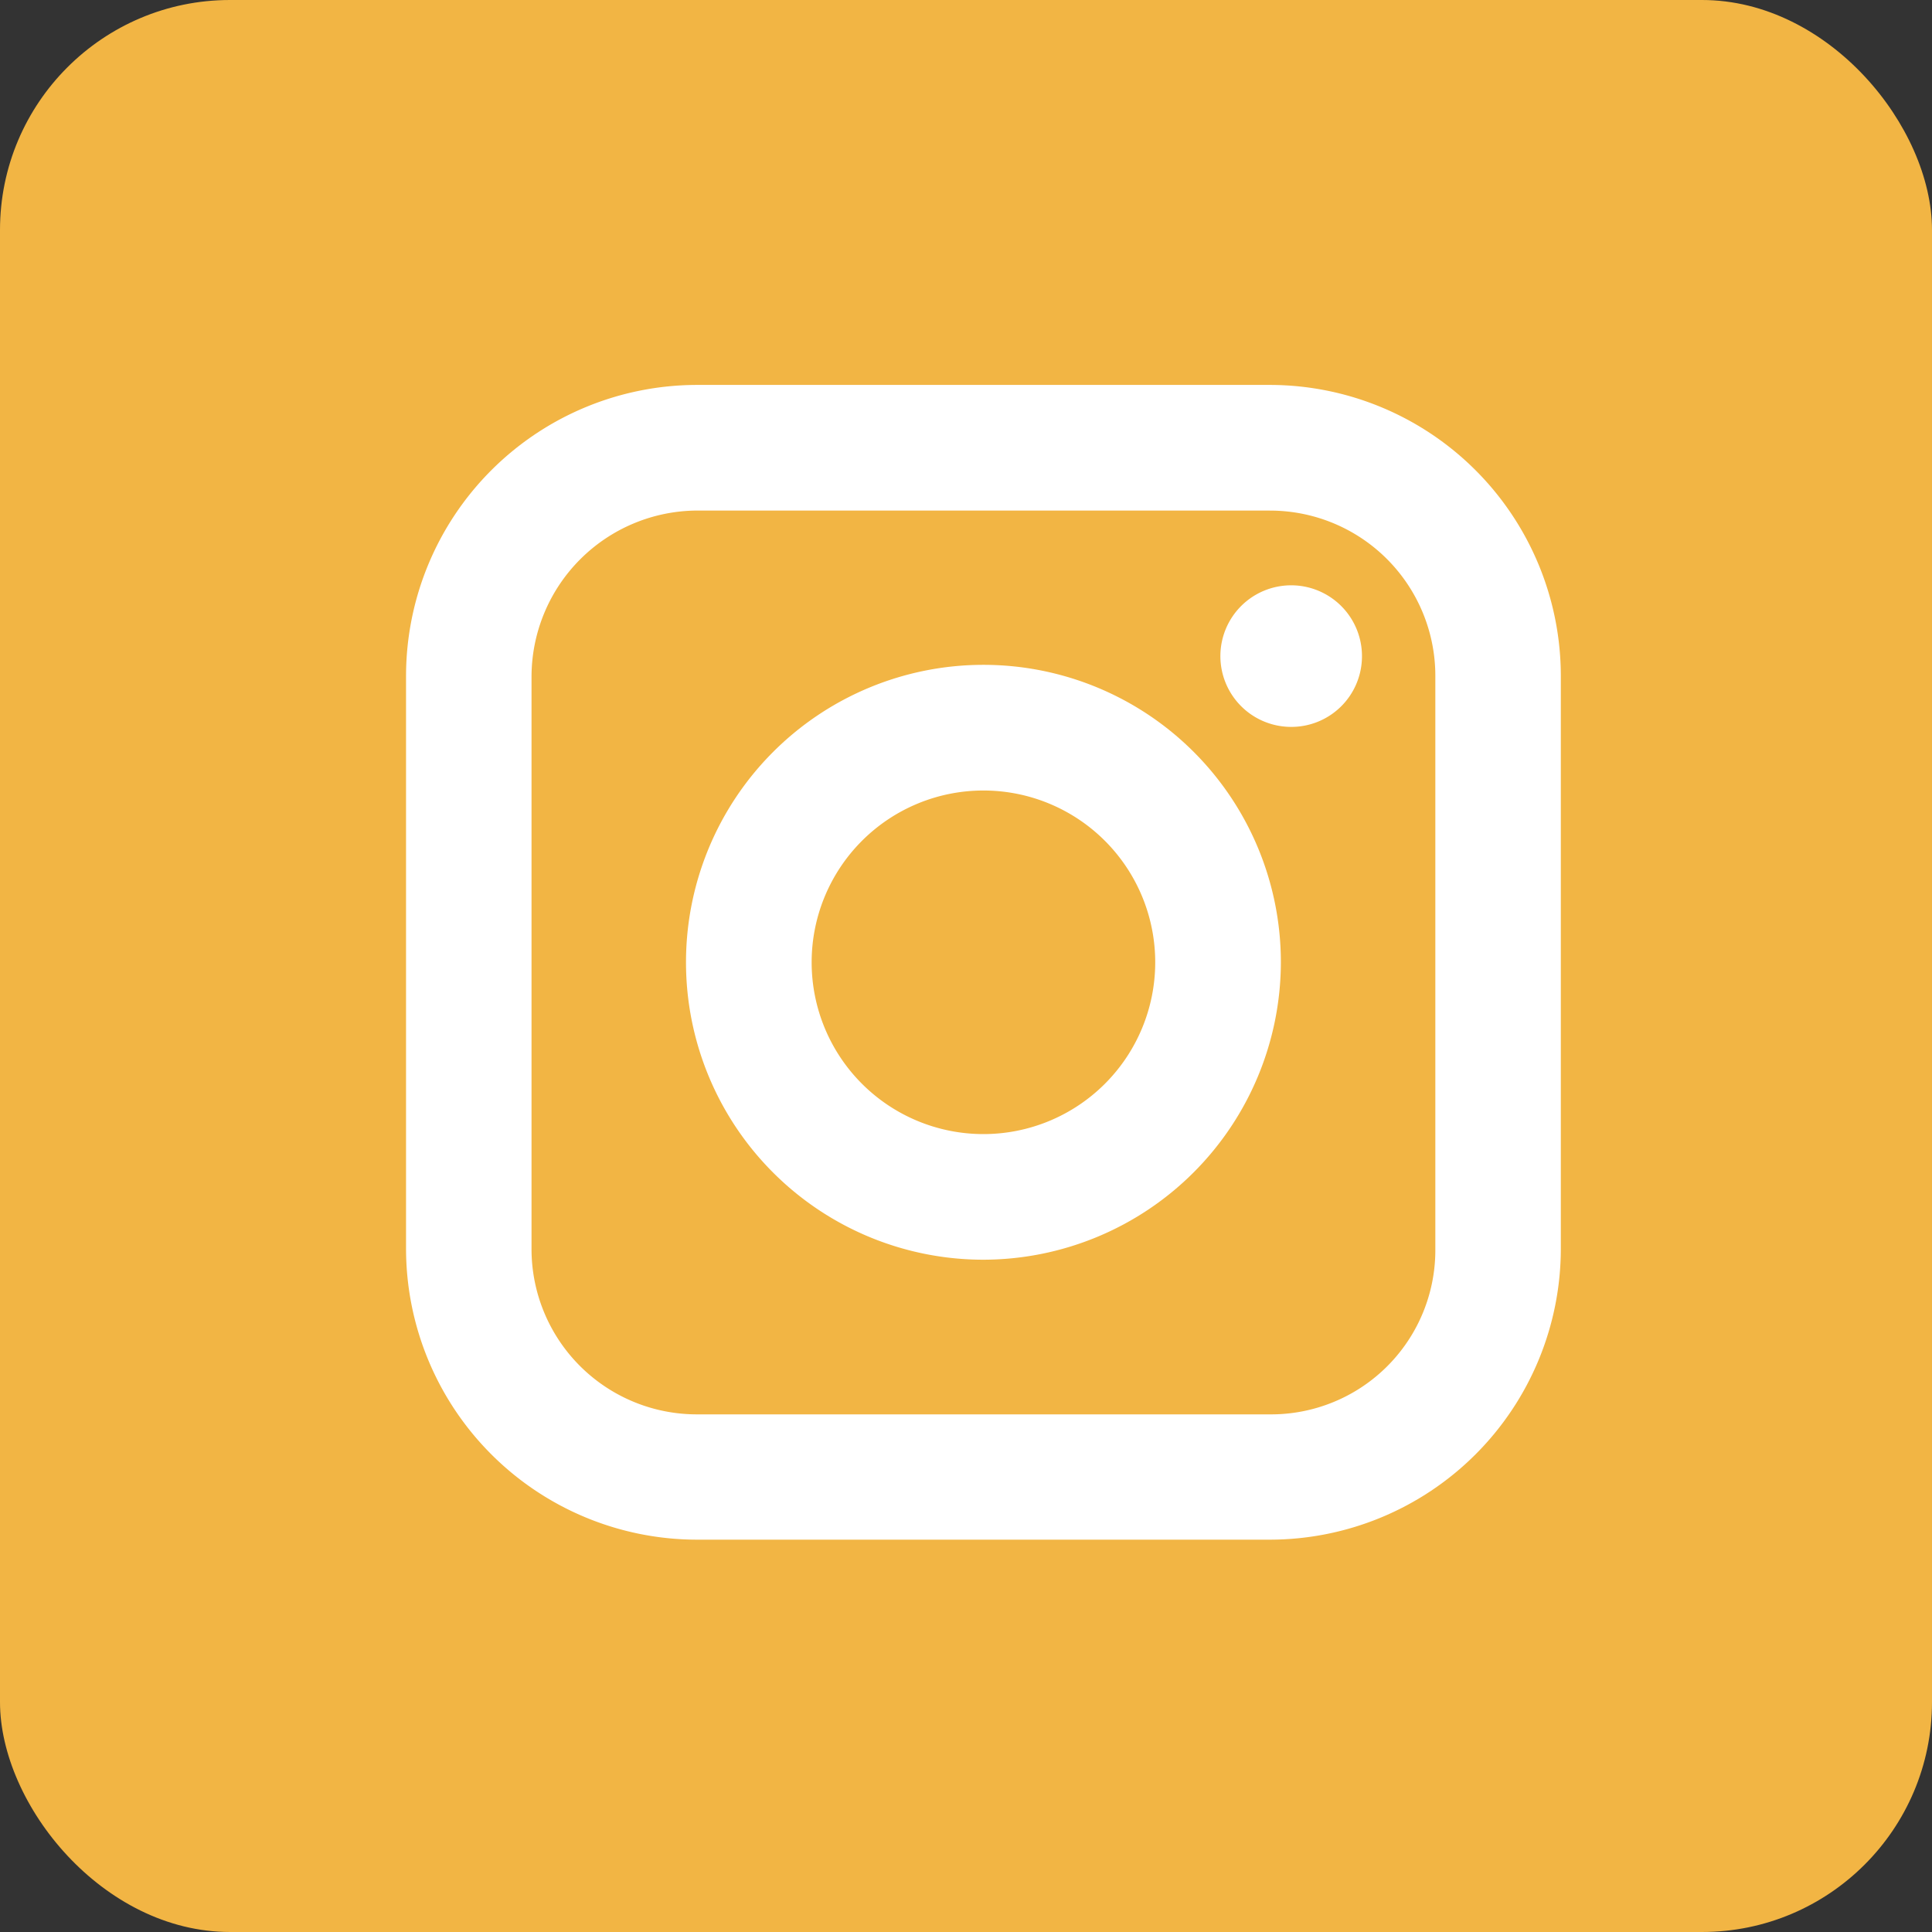
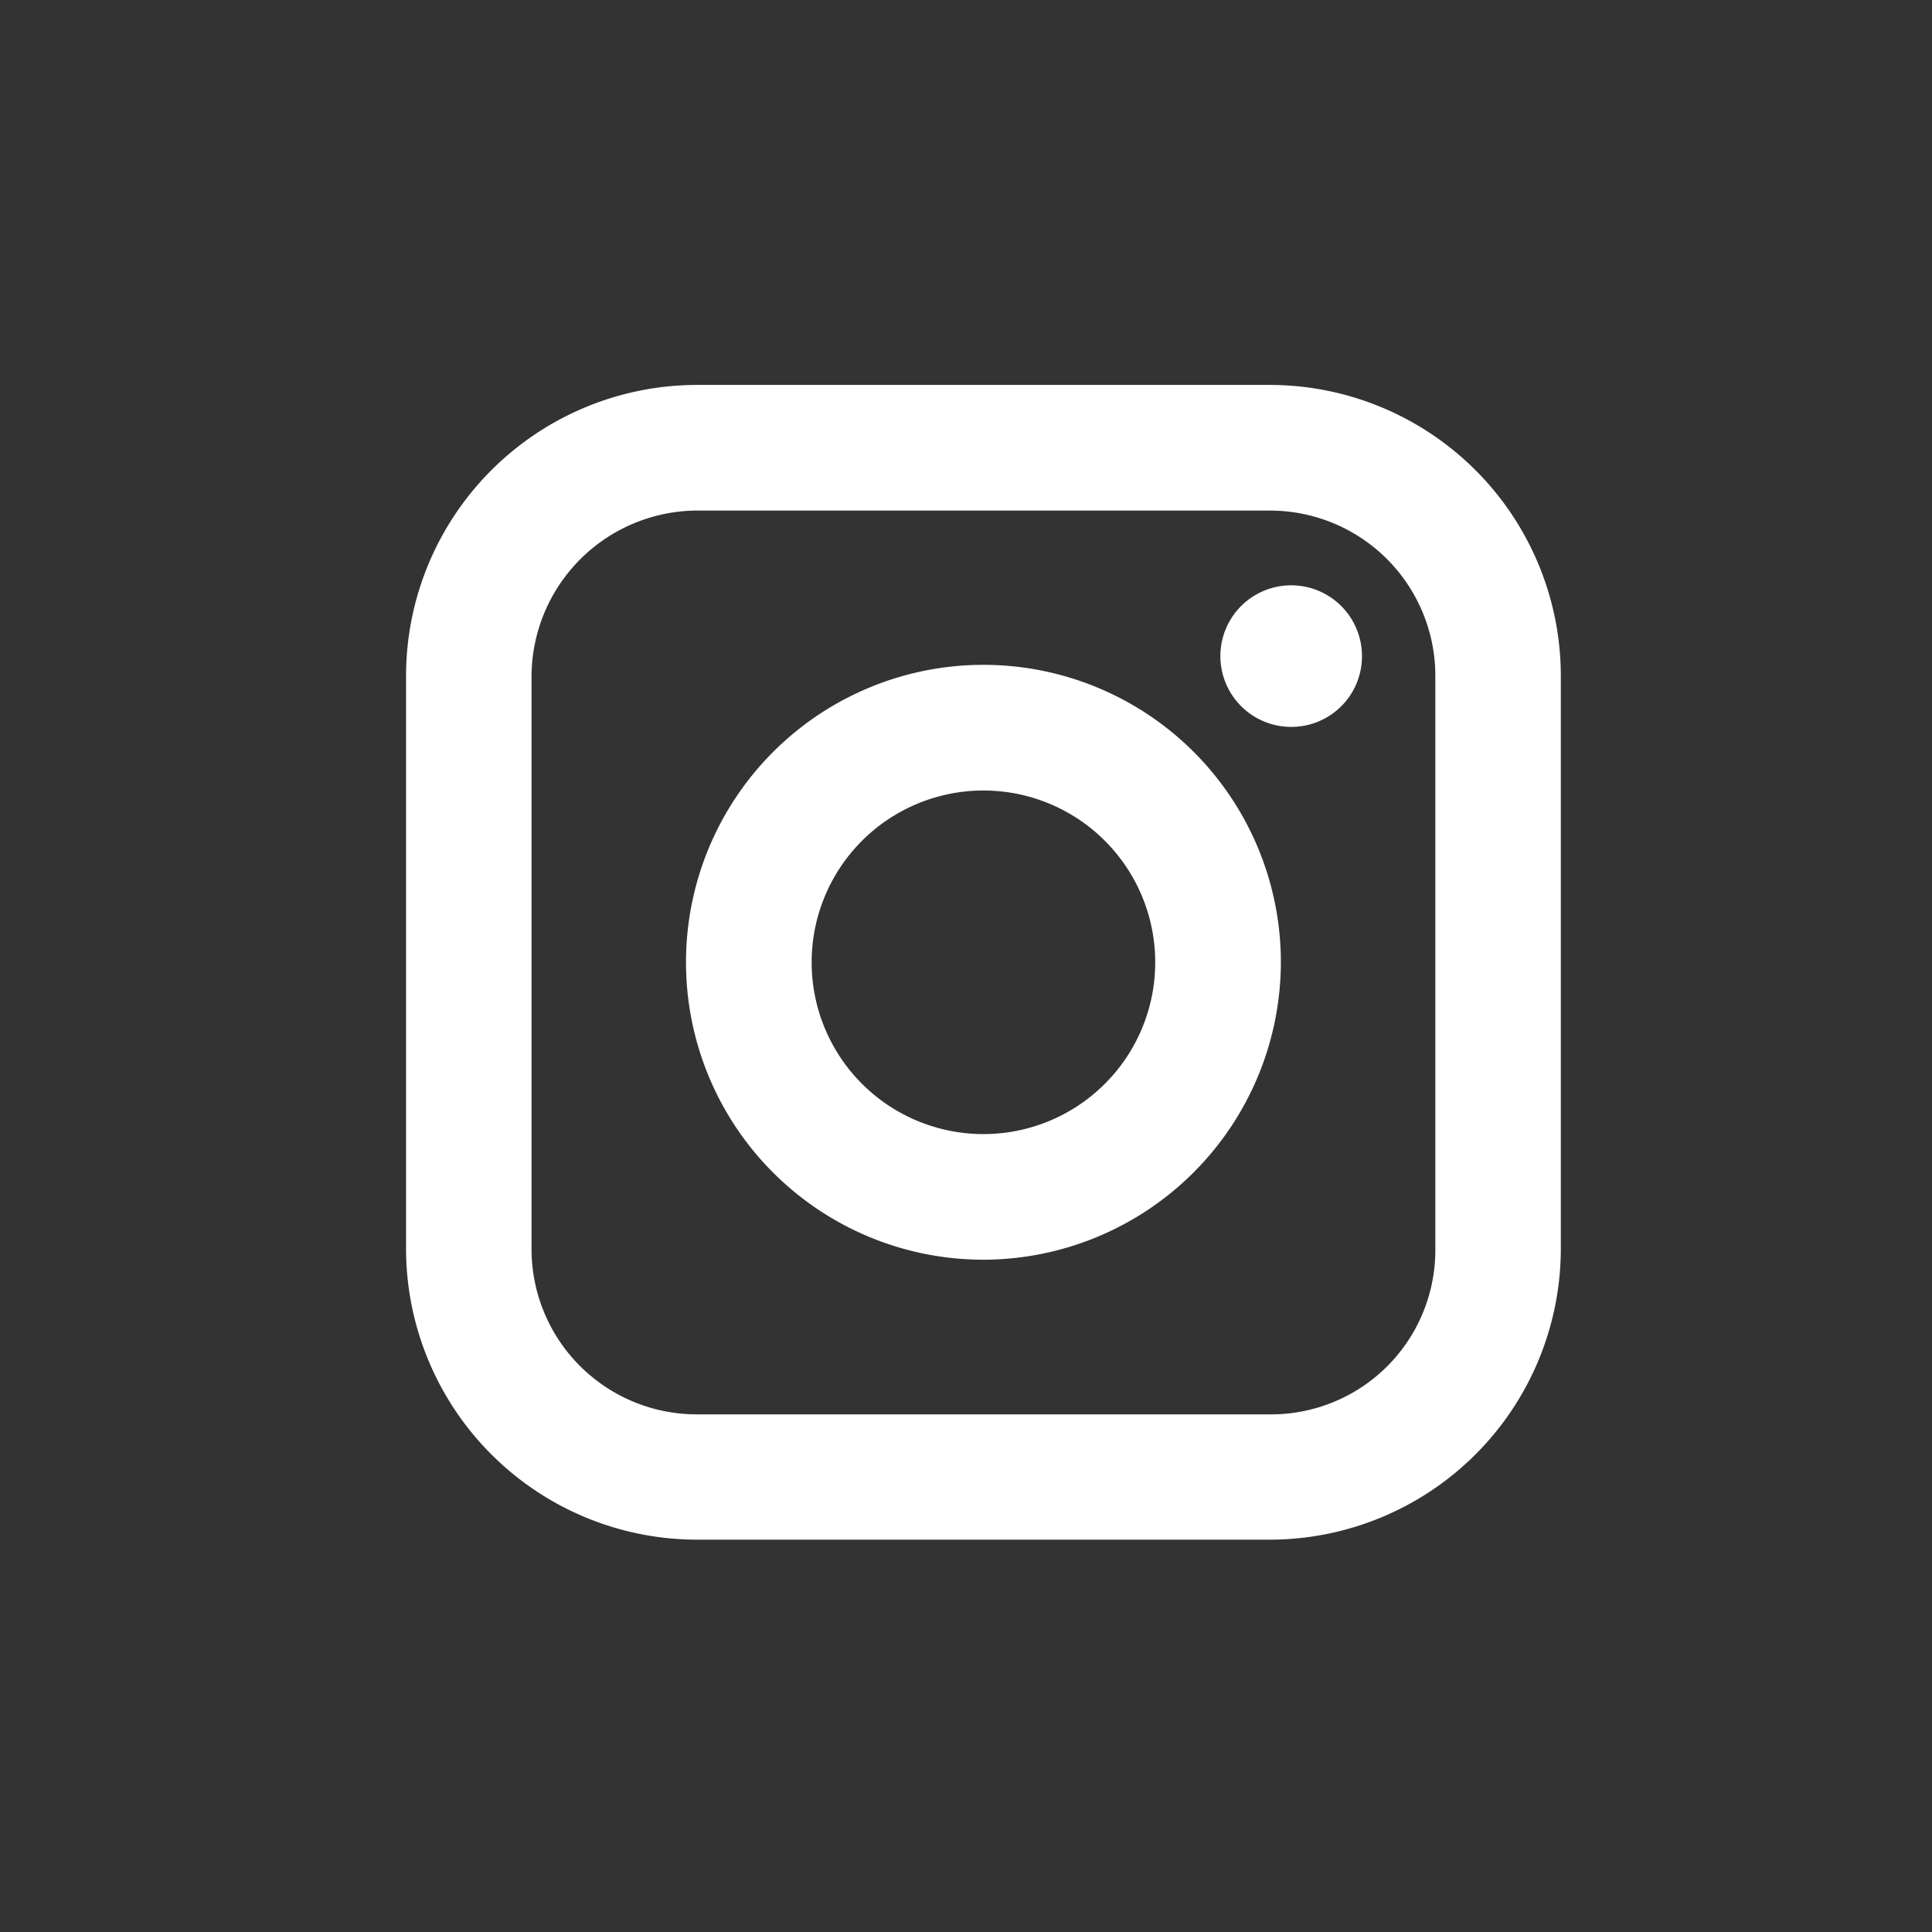
<svg xmlns="http://www.w3.org/2000/svg" width="42" height="42" viewBox="0 0 42 42">
  <rect x="0" y="0" width="42" height="42" fill="#333333" stroke="none" />
  <g id="Grupo_574" data-name="Grupo 574" transform="translate(-1569 -44)">
-     <rect id="Retângulo_40" data-name="Retângulo 40" width="42" height="42" rx="5" transform="translate(1569 44)" fill="#f2b544" />
    <path id="Caminho_84" data-name="Caminho 84" d="M1836.225,249.434a1.539,1.539,0,1,1,1.556-1.521A1.535,1.535,0,0,1,1836.225,249.434Zm-6.673,11.583a6.466,6.466,0,1,1,6.466-6.466A6.478,6.478,0,0,1,1829.552,261.017Zm0-10.2a3.734,3.734,0,0,0,0,7.469,3.734,3.734,0,0,0,0-7.469Zm12.552,9.958a6.331,6.331,0,0,1-6.328,6.328h-12.448a6.331,6.331,0,0,1-6.328-6.328V248.328a6.331,6.331,0,0,1,6.328-6.328h12.448a6.331,6.331,0,0,1,6.328,6.328Zm-6.328-16.044h-12.448a3.616,3.616,0,0,0-3.6,3.6v12.448a3.593,3.593,0,0,0,3.6,3.6h12.448a3.571,3.571,0,0,0,3.6-3.6V248.328A3.593,3.593,0,0,0,1835.776,244.732Z" transform="translate(-239.173 -189.632)" fill="#fff" />
  </g>
</svg>